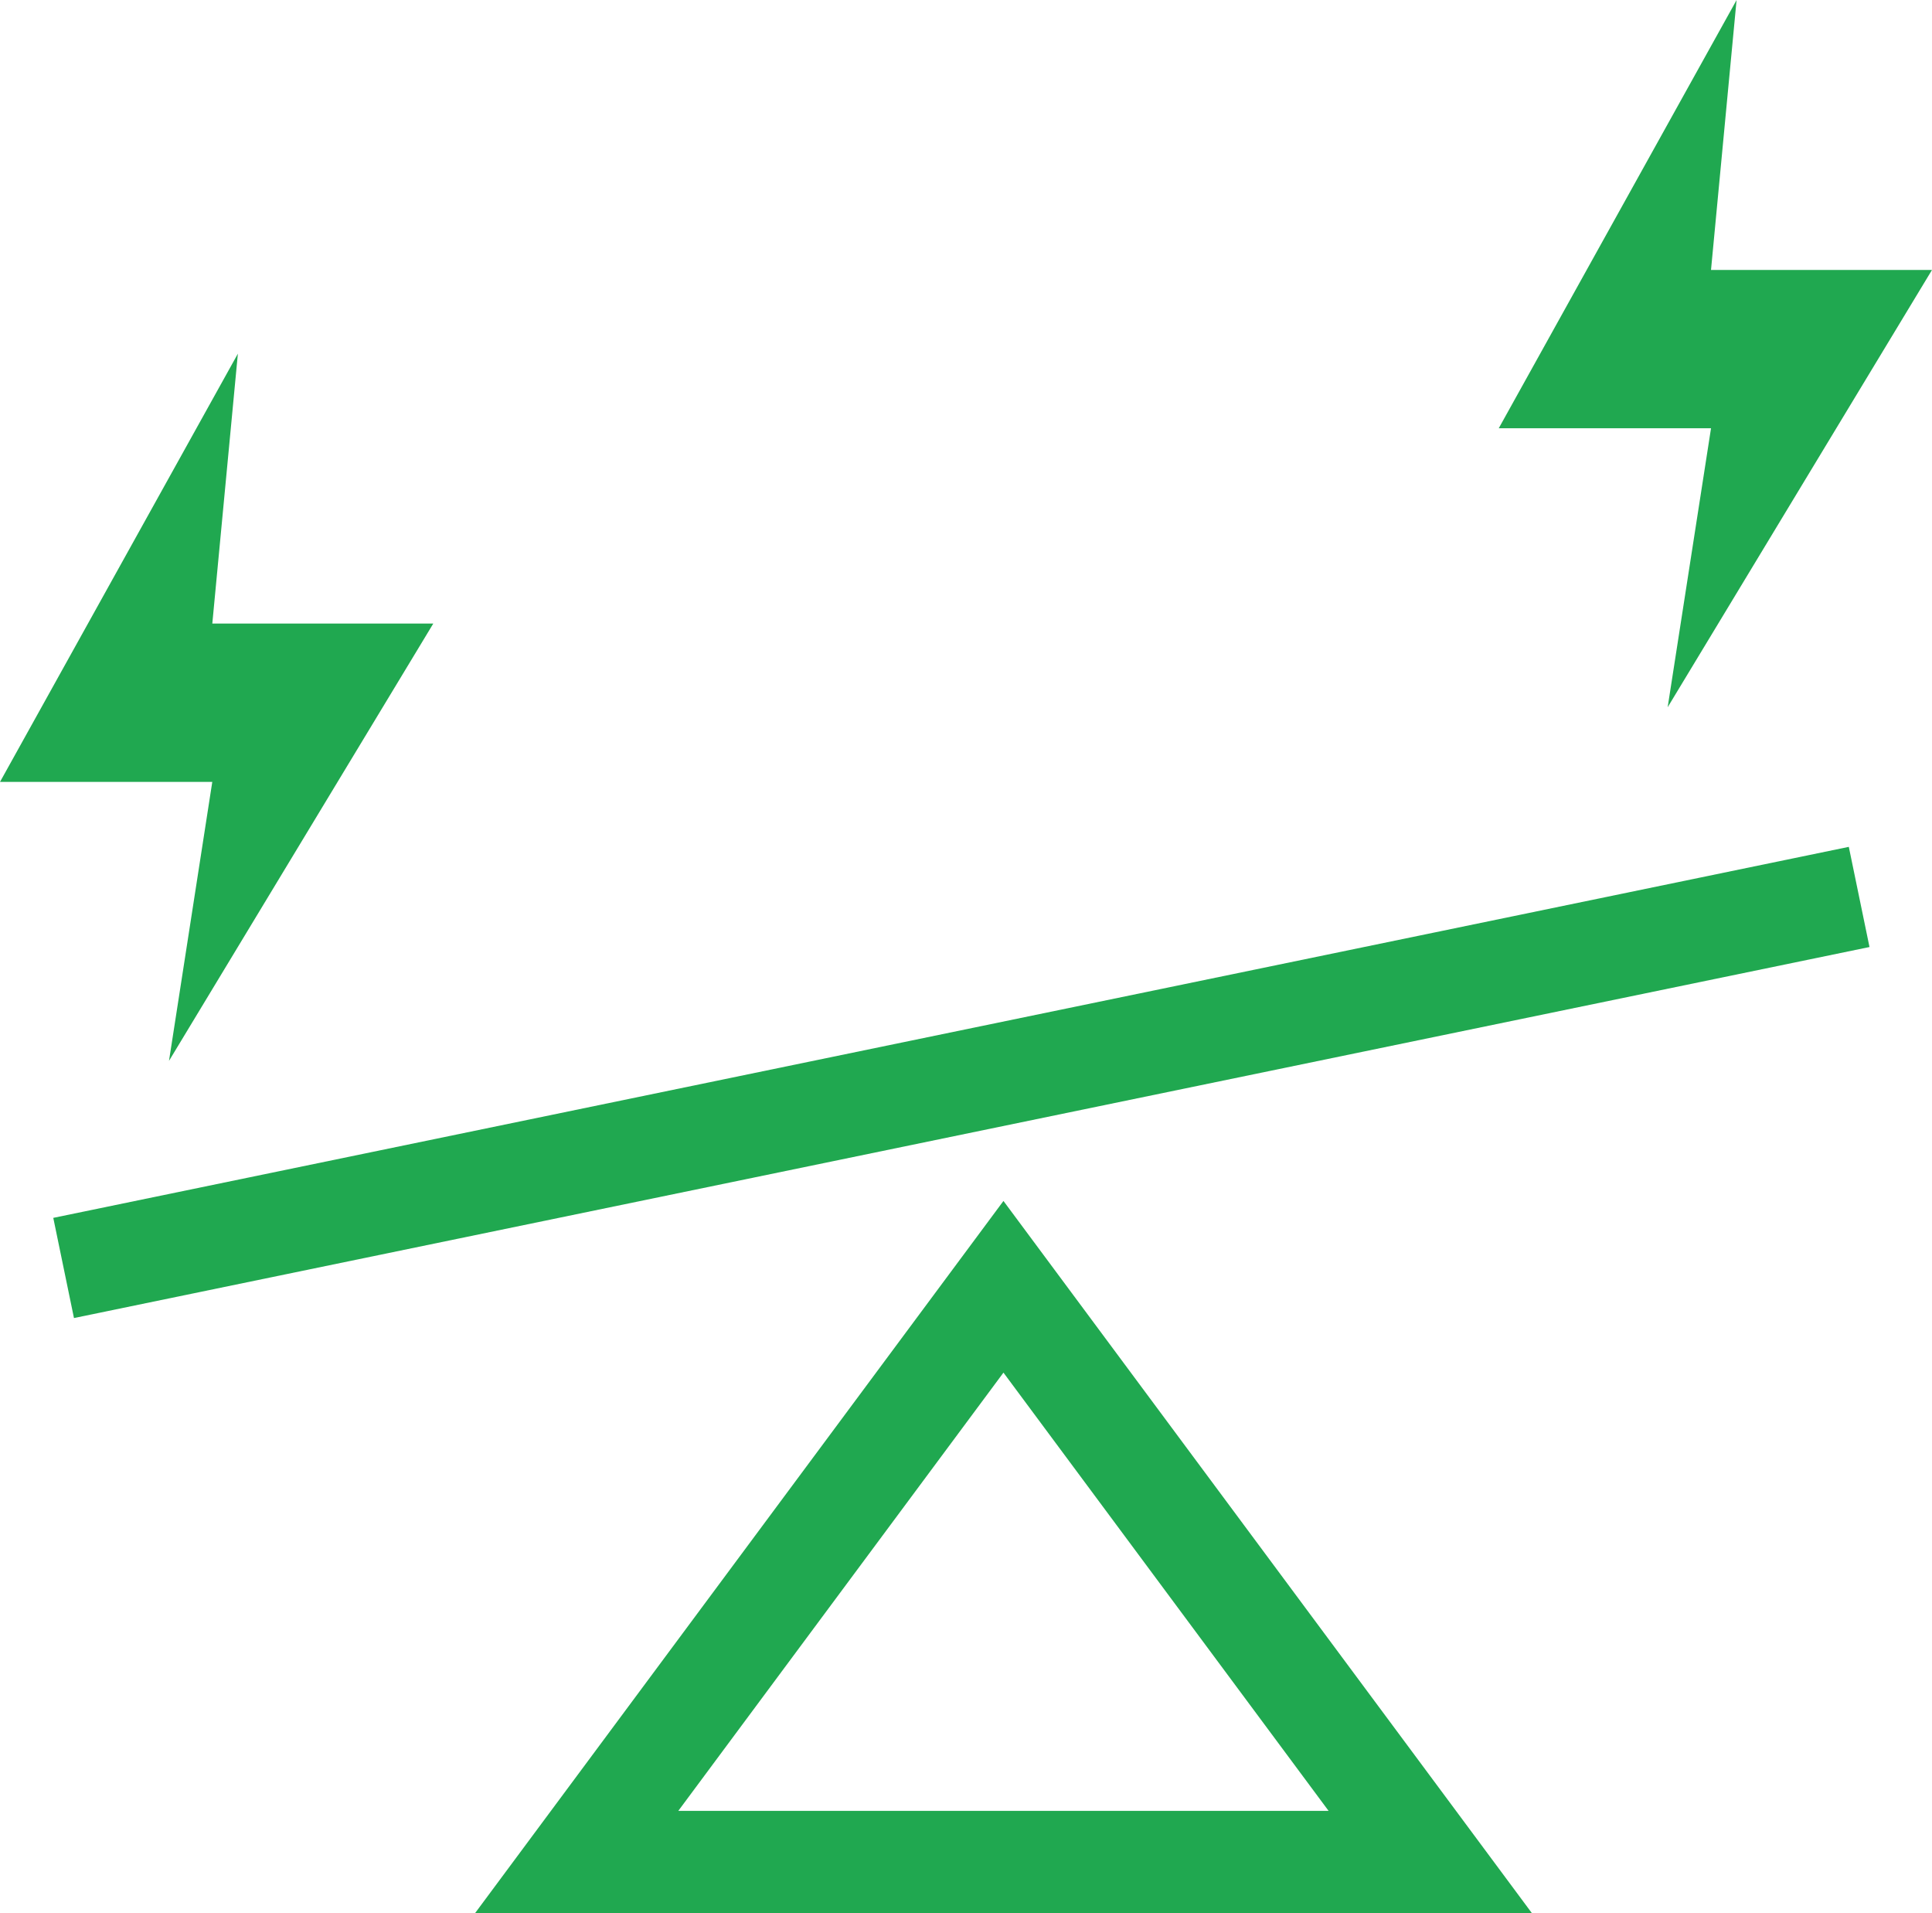
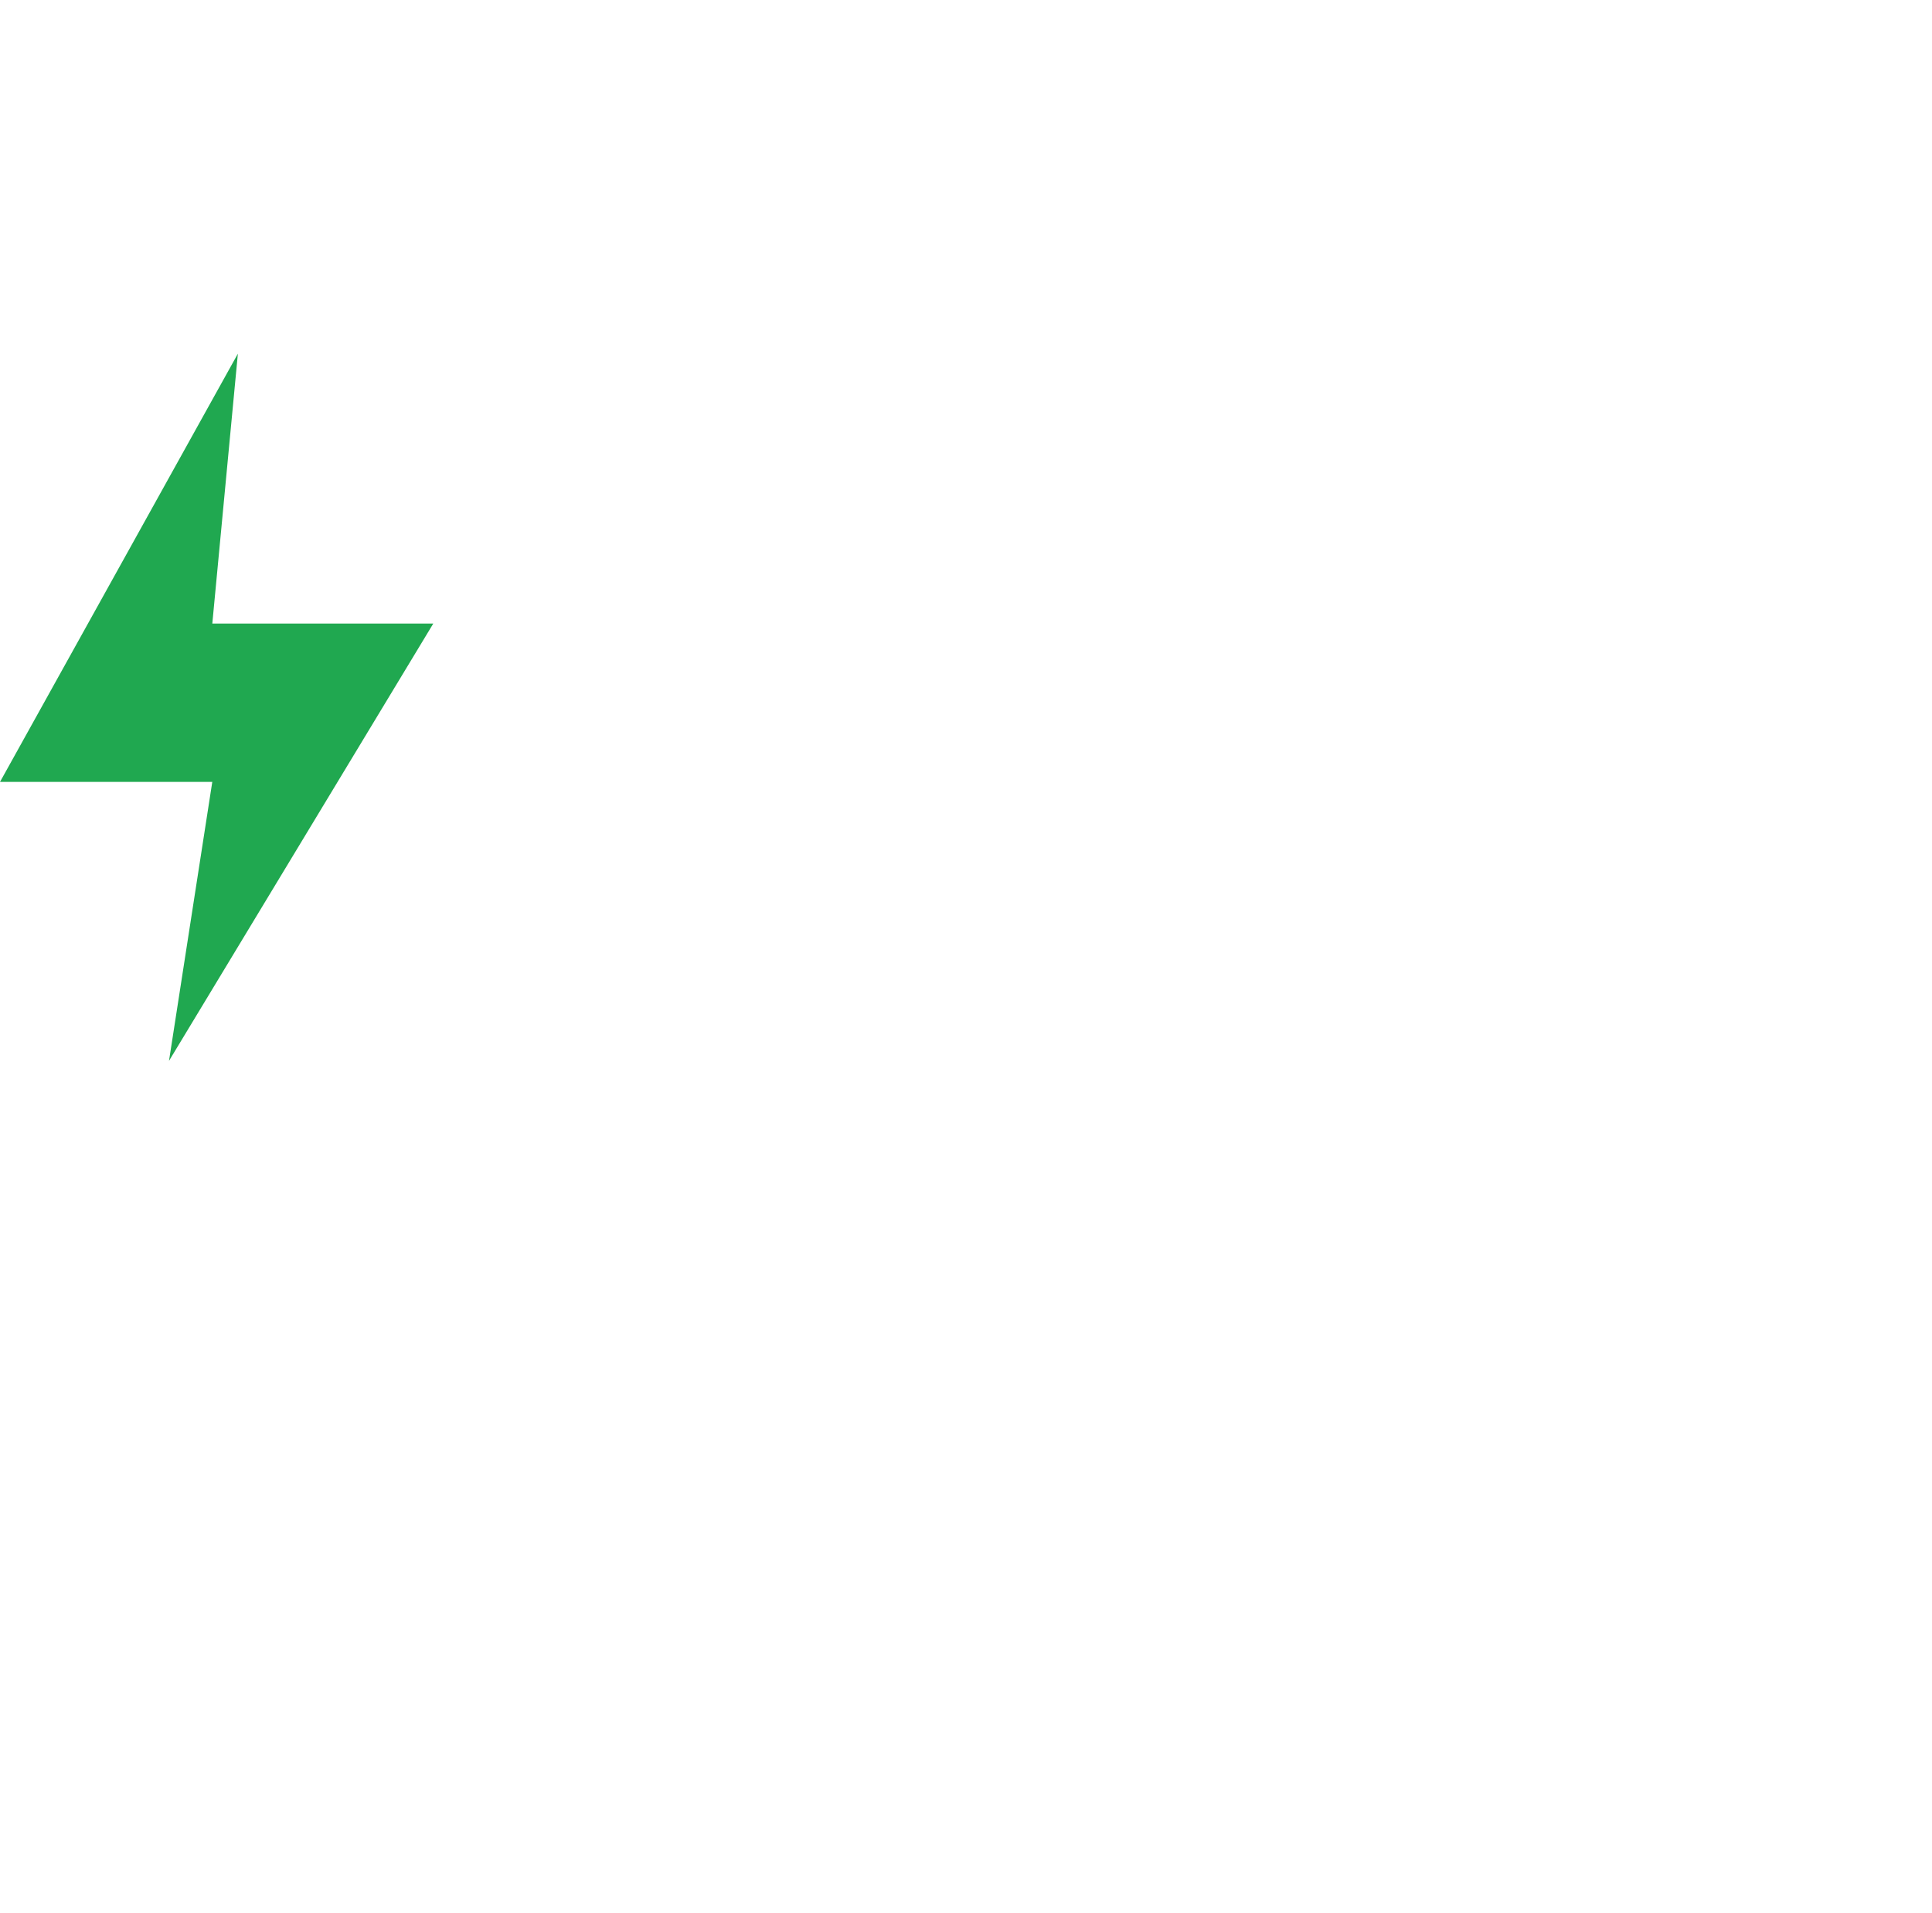
<svg xmlns="http://www.w3.org/2000/svg" width="125.286" height="124.043" viewBox="0 0 125.286 124.043">
-   <path d="M241.5,60.618l17.139-28.354h-14.33l1.658-17.5L230.541,42.531h13.766Z" transform="translate(-230.541 8.166)" fill="#20a850" />
-   <path d="M274.505,32.159h13.766l-2.812,18.088L302.6,21.895h-14.33l1.658-17.5Z" transform="translate(-177.315 -4.391)" fill="#20a850" />
-   <path d="M313.01,85.79H244.477l34.265-46.176Zm-55.353-6.632h42.168L278.742,50.745Z" transform="translate(-213.67 38.252)" fill="#20a850" />
-   <rect width="118.895" height="6.632" transform="translate(3.455 78.963) rotate(-11.673)" fill="#20a850" />
+   <path d="M241.5,60.618l17.139-28.354h-14.33l1.658-17.5L230.541,42.531h13.766" transform="translate(-230.541 8.166)" fill="#20a850" />
</svg>